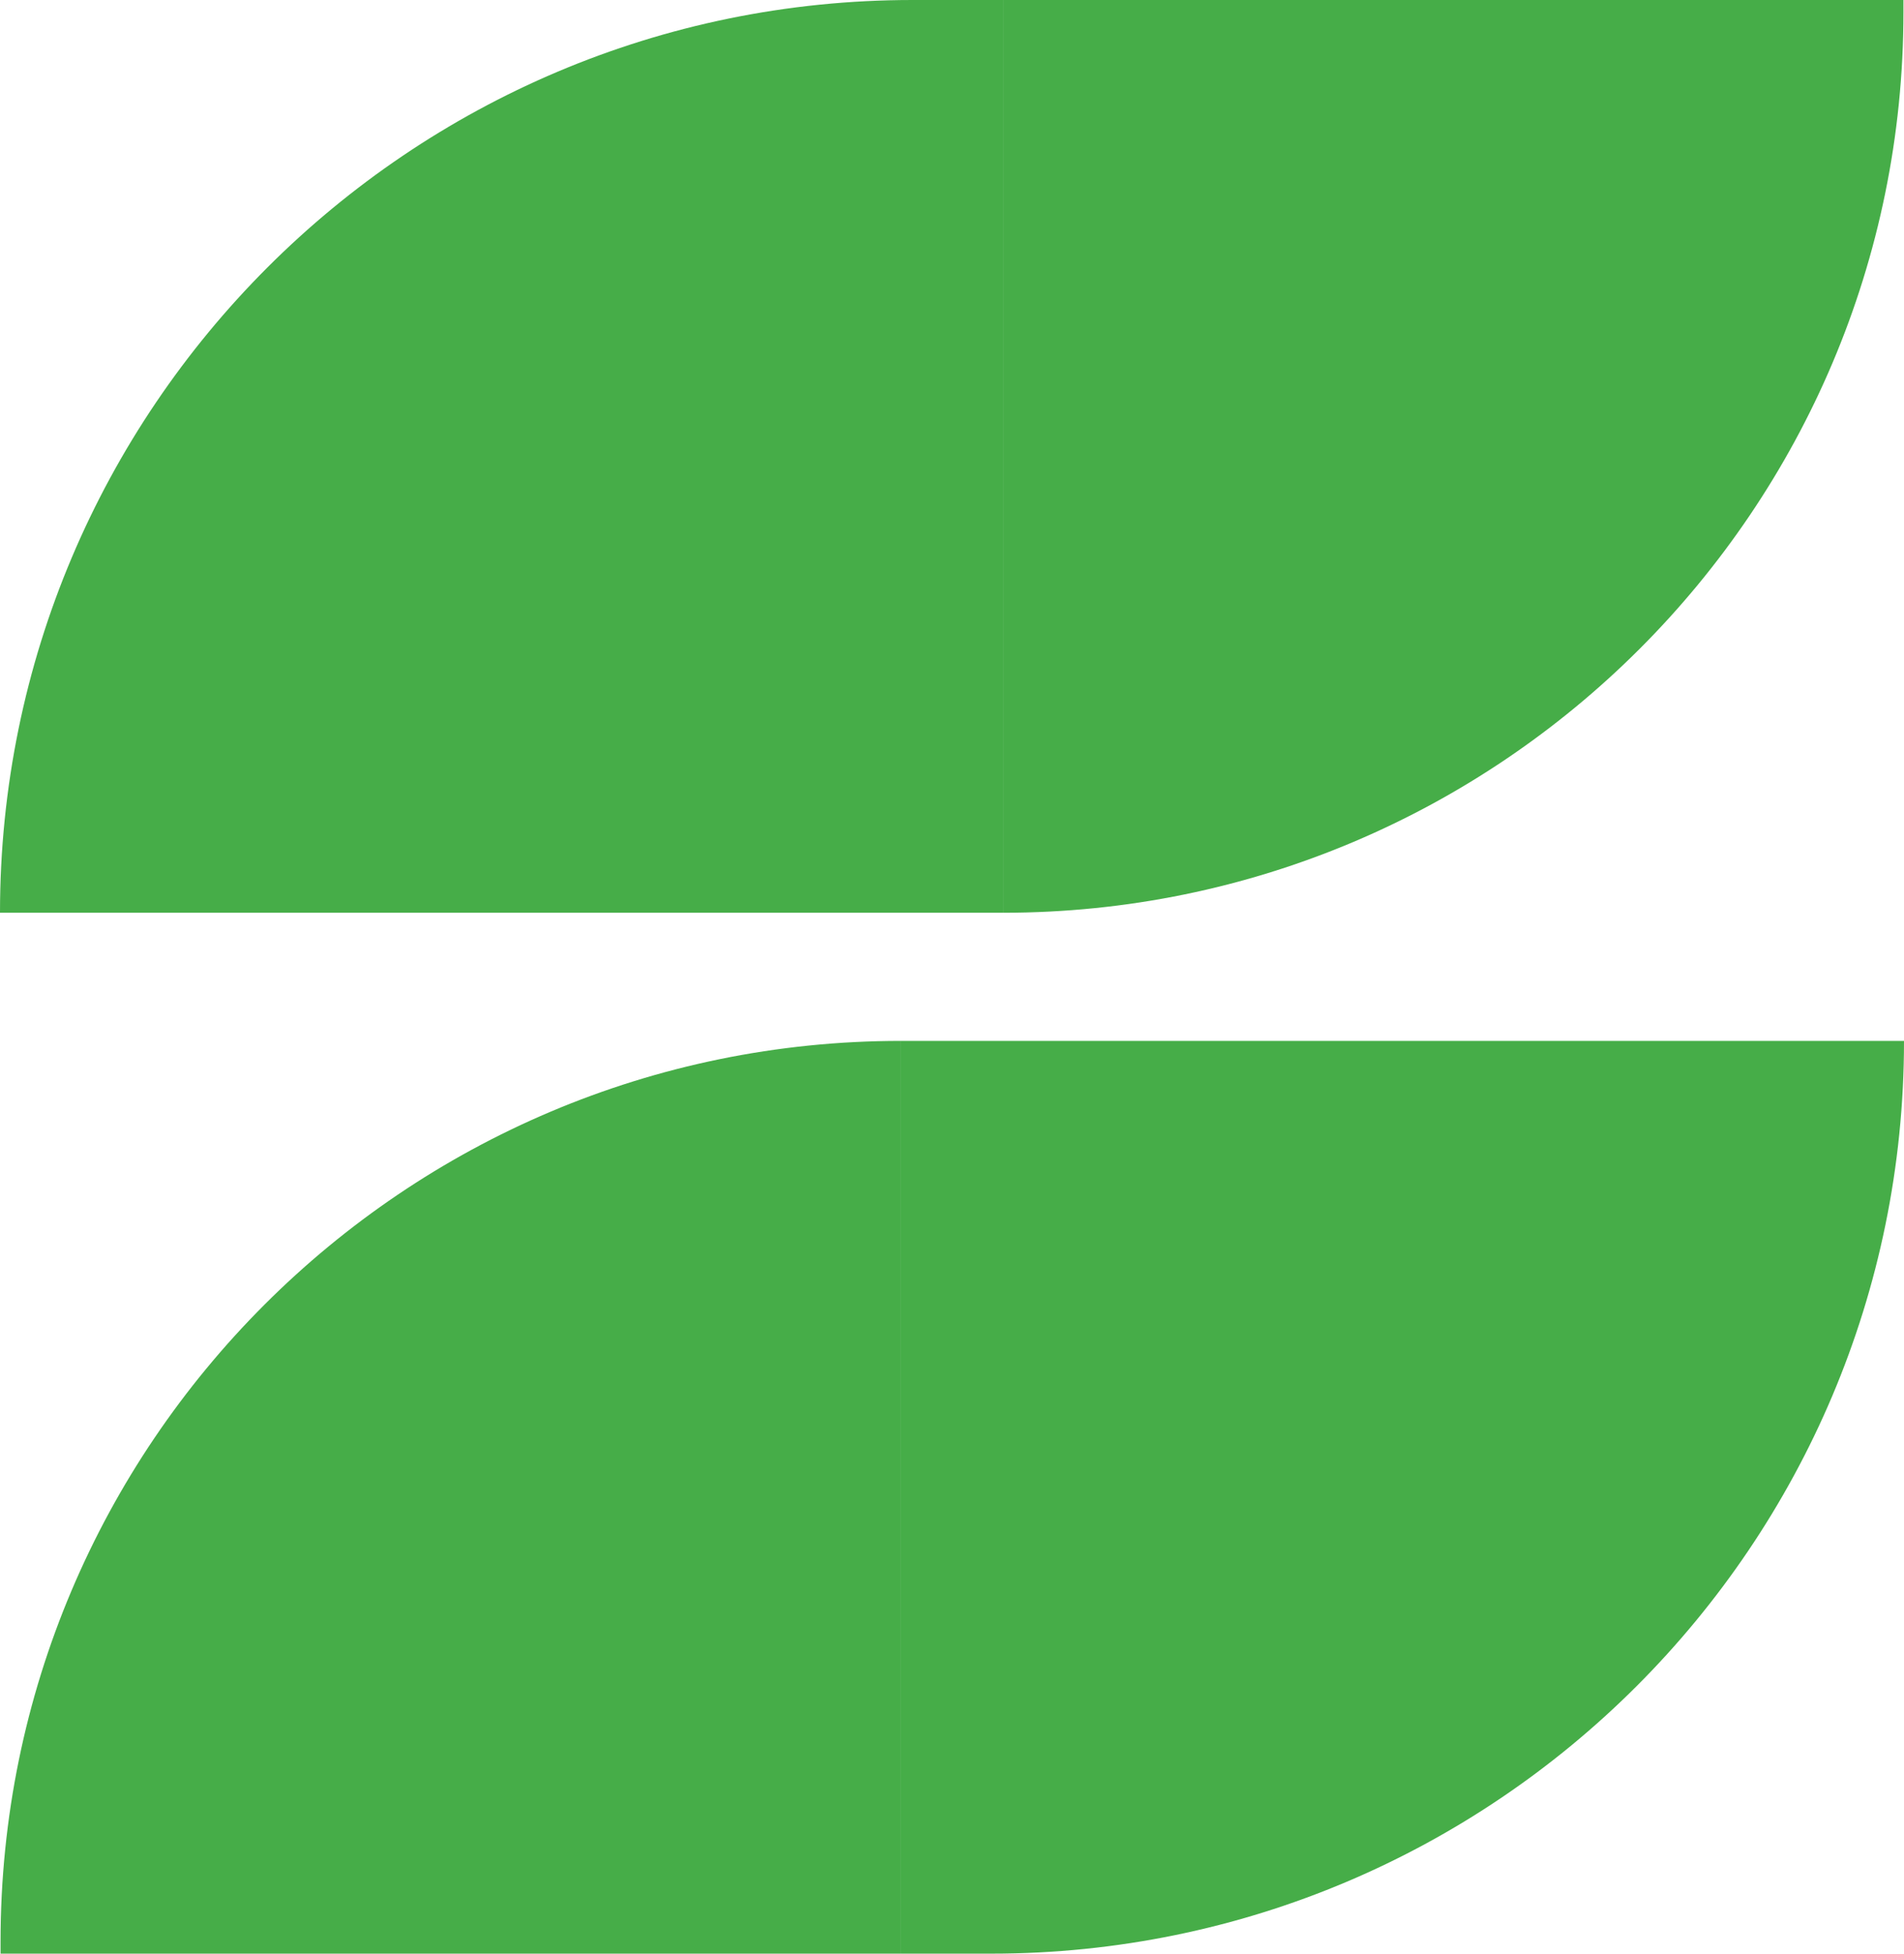
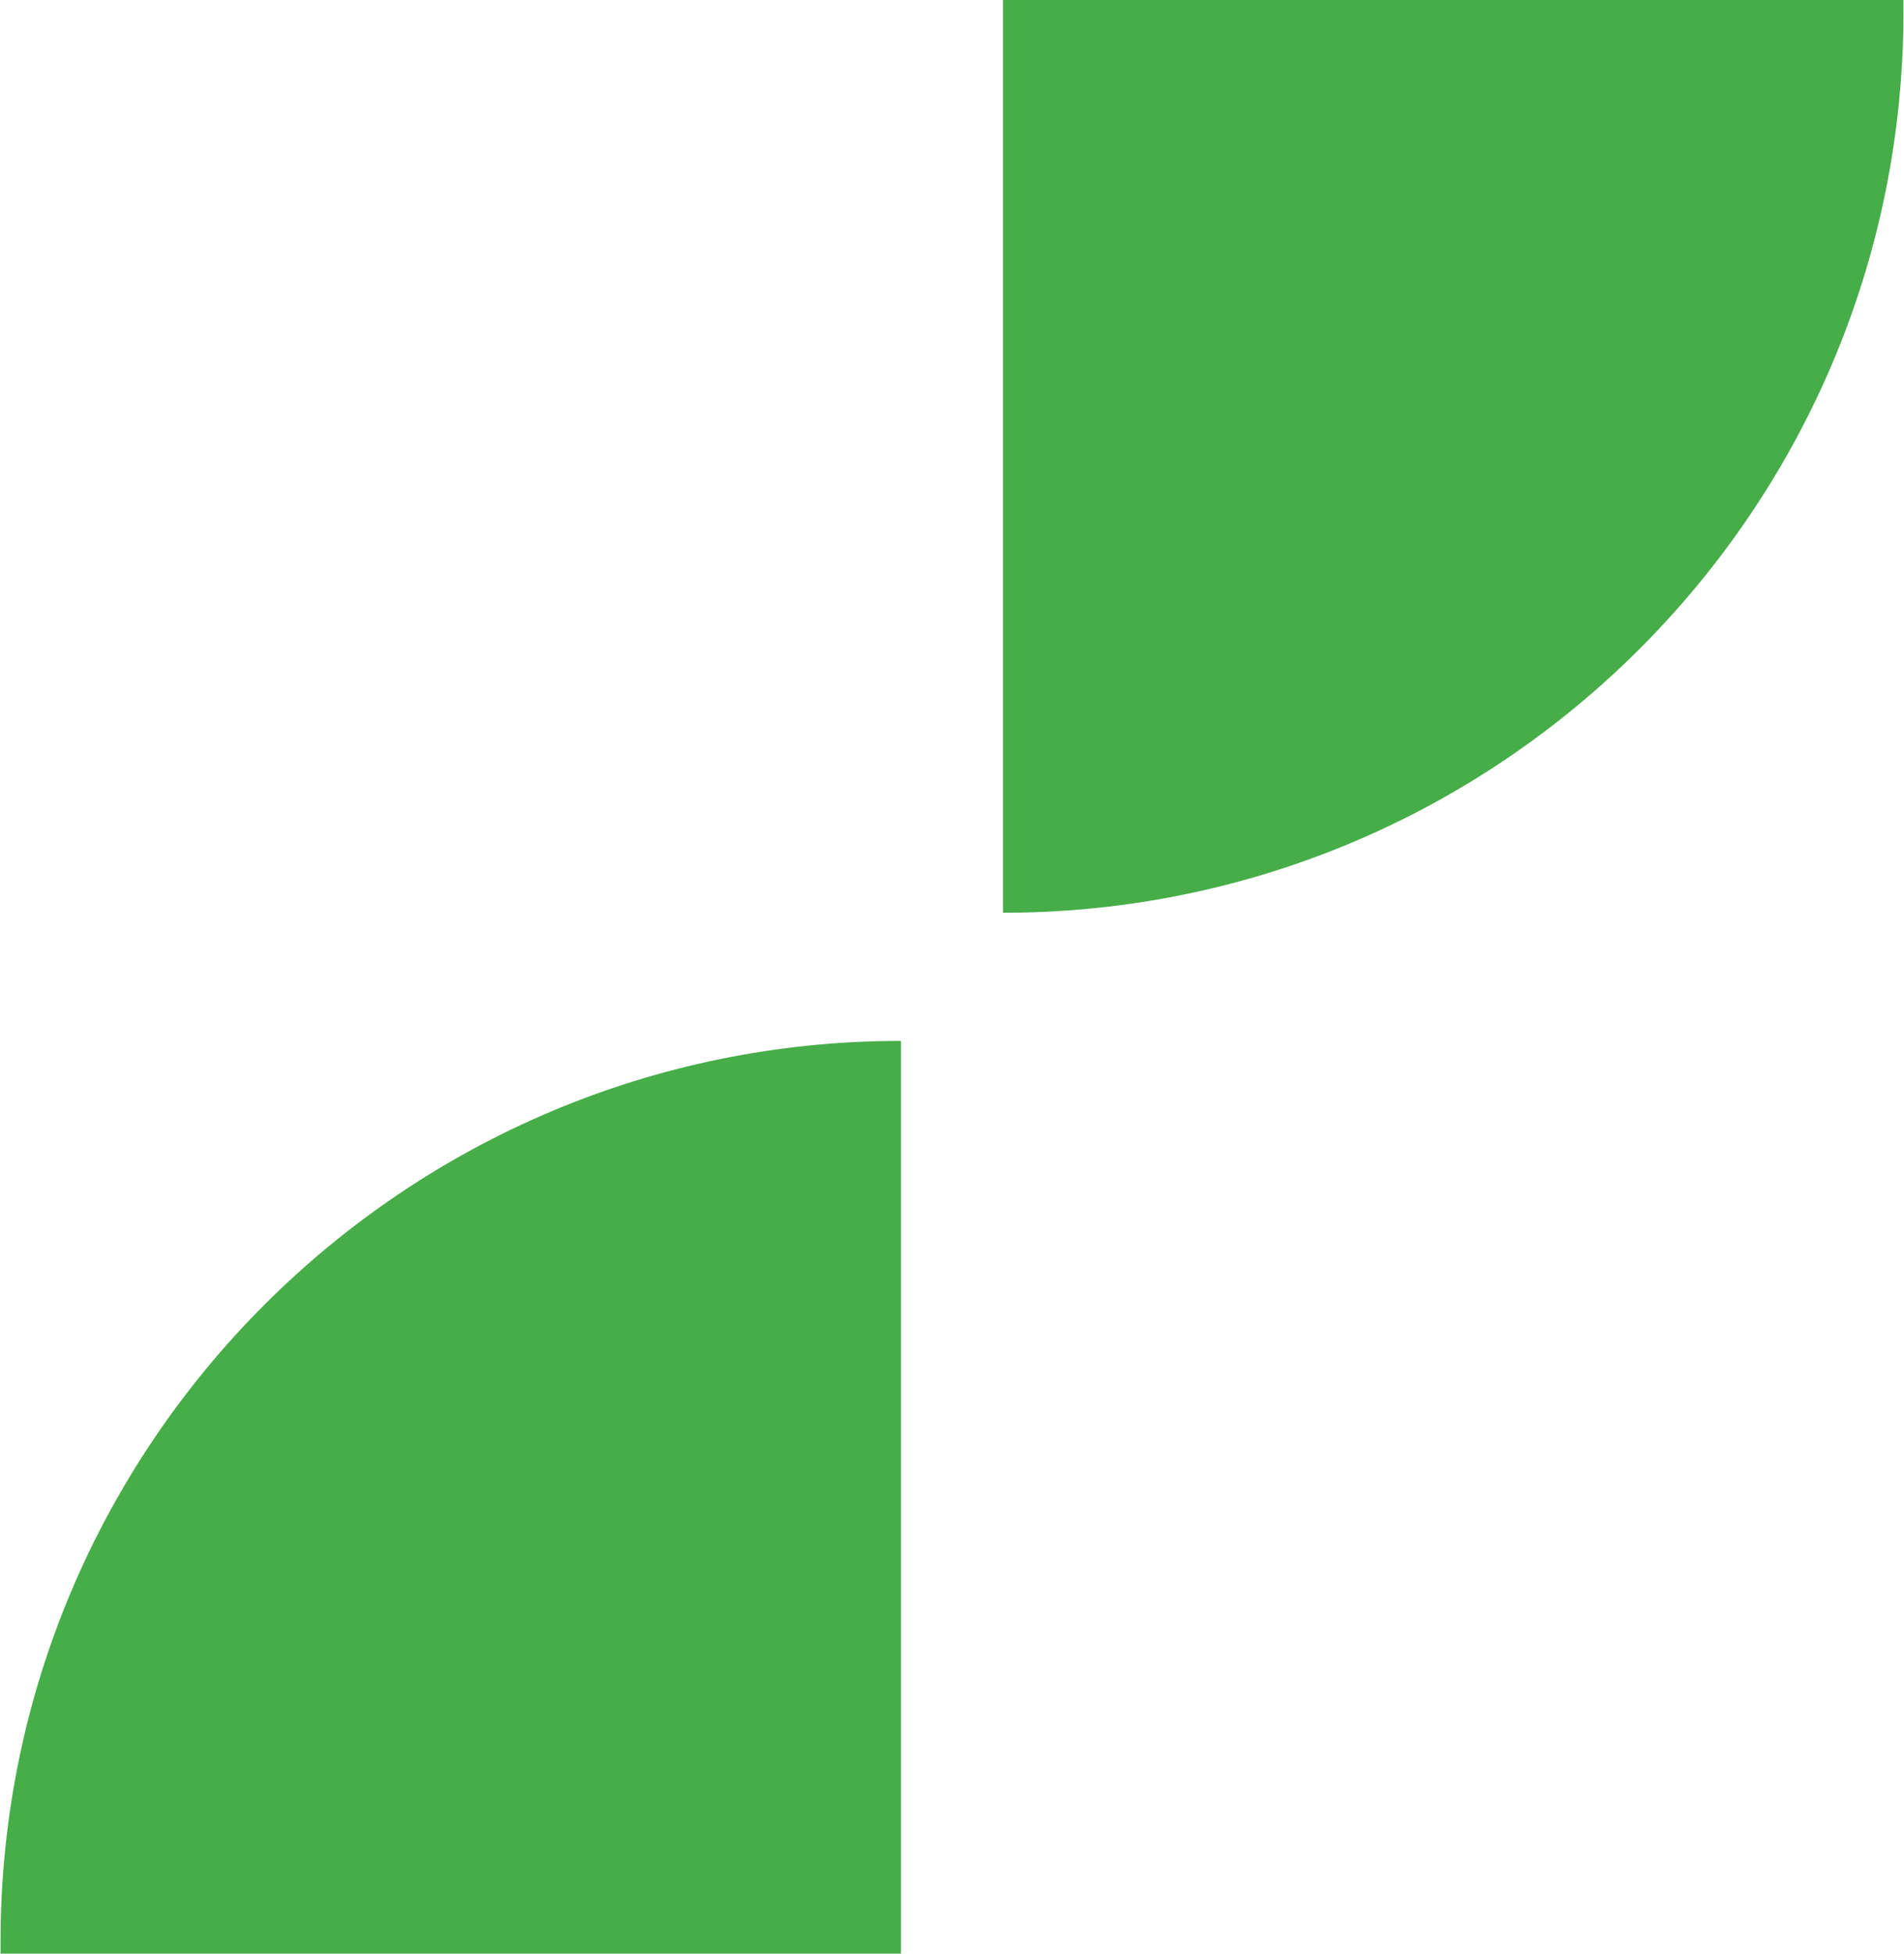
<svg xmlns="http://www.w3.org/2000/svg" id="Layer_2" data-name="Layer 2" viewBox="0 0 68.96 70.74">
  <g id="Capa_1" data-name="Capa 1">
    <g>
-       <path d="M33.05,0h3.28v33.05H0C0,14.81,14.81,0,33.05,0Z" style="fill: #46ad48; stroke-width: 0px;" />
      <path d="M36.33,0h32.61v.44c0,18-14.61,32.61-32.61,32.61h0V0h0Z" style="fill: #46ad48; stroke-width: 0px;" />
      <path d="M32.63,37.69h0v33.05H.02v-.44C.02,52.3,14.63,37.69,32.63,37.69Z" style="fill: #46ad48; stroke-width: 0px;" />
-       <path d="M32.63,37.69h36.33c0,18.24-14.81,33.05-33.05,33.05h-3.28v-33.05h0Z" style="fill: #46ad48; stroke-width: 0px;" />
    </g>
  </g>
</svg>